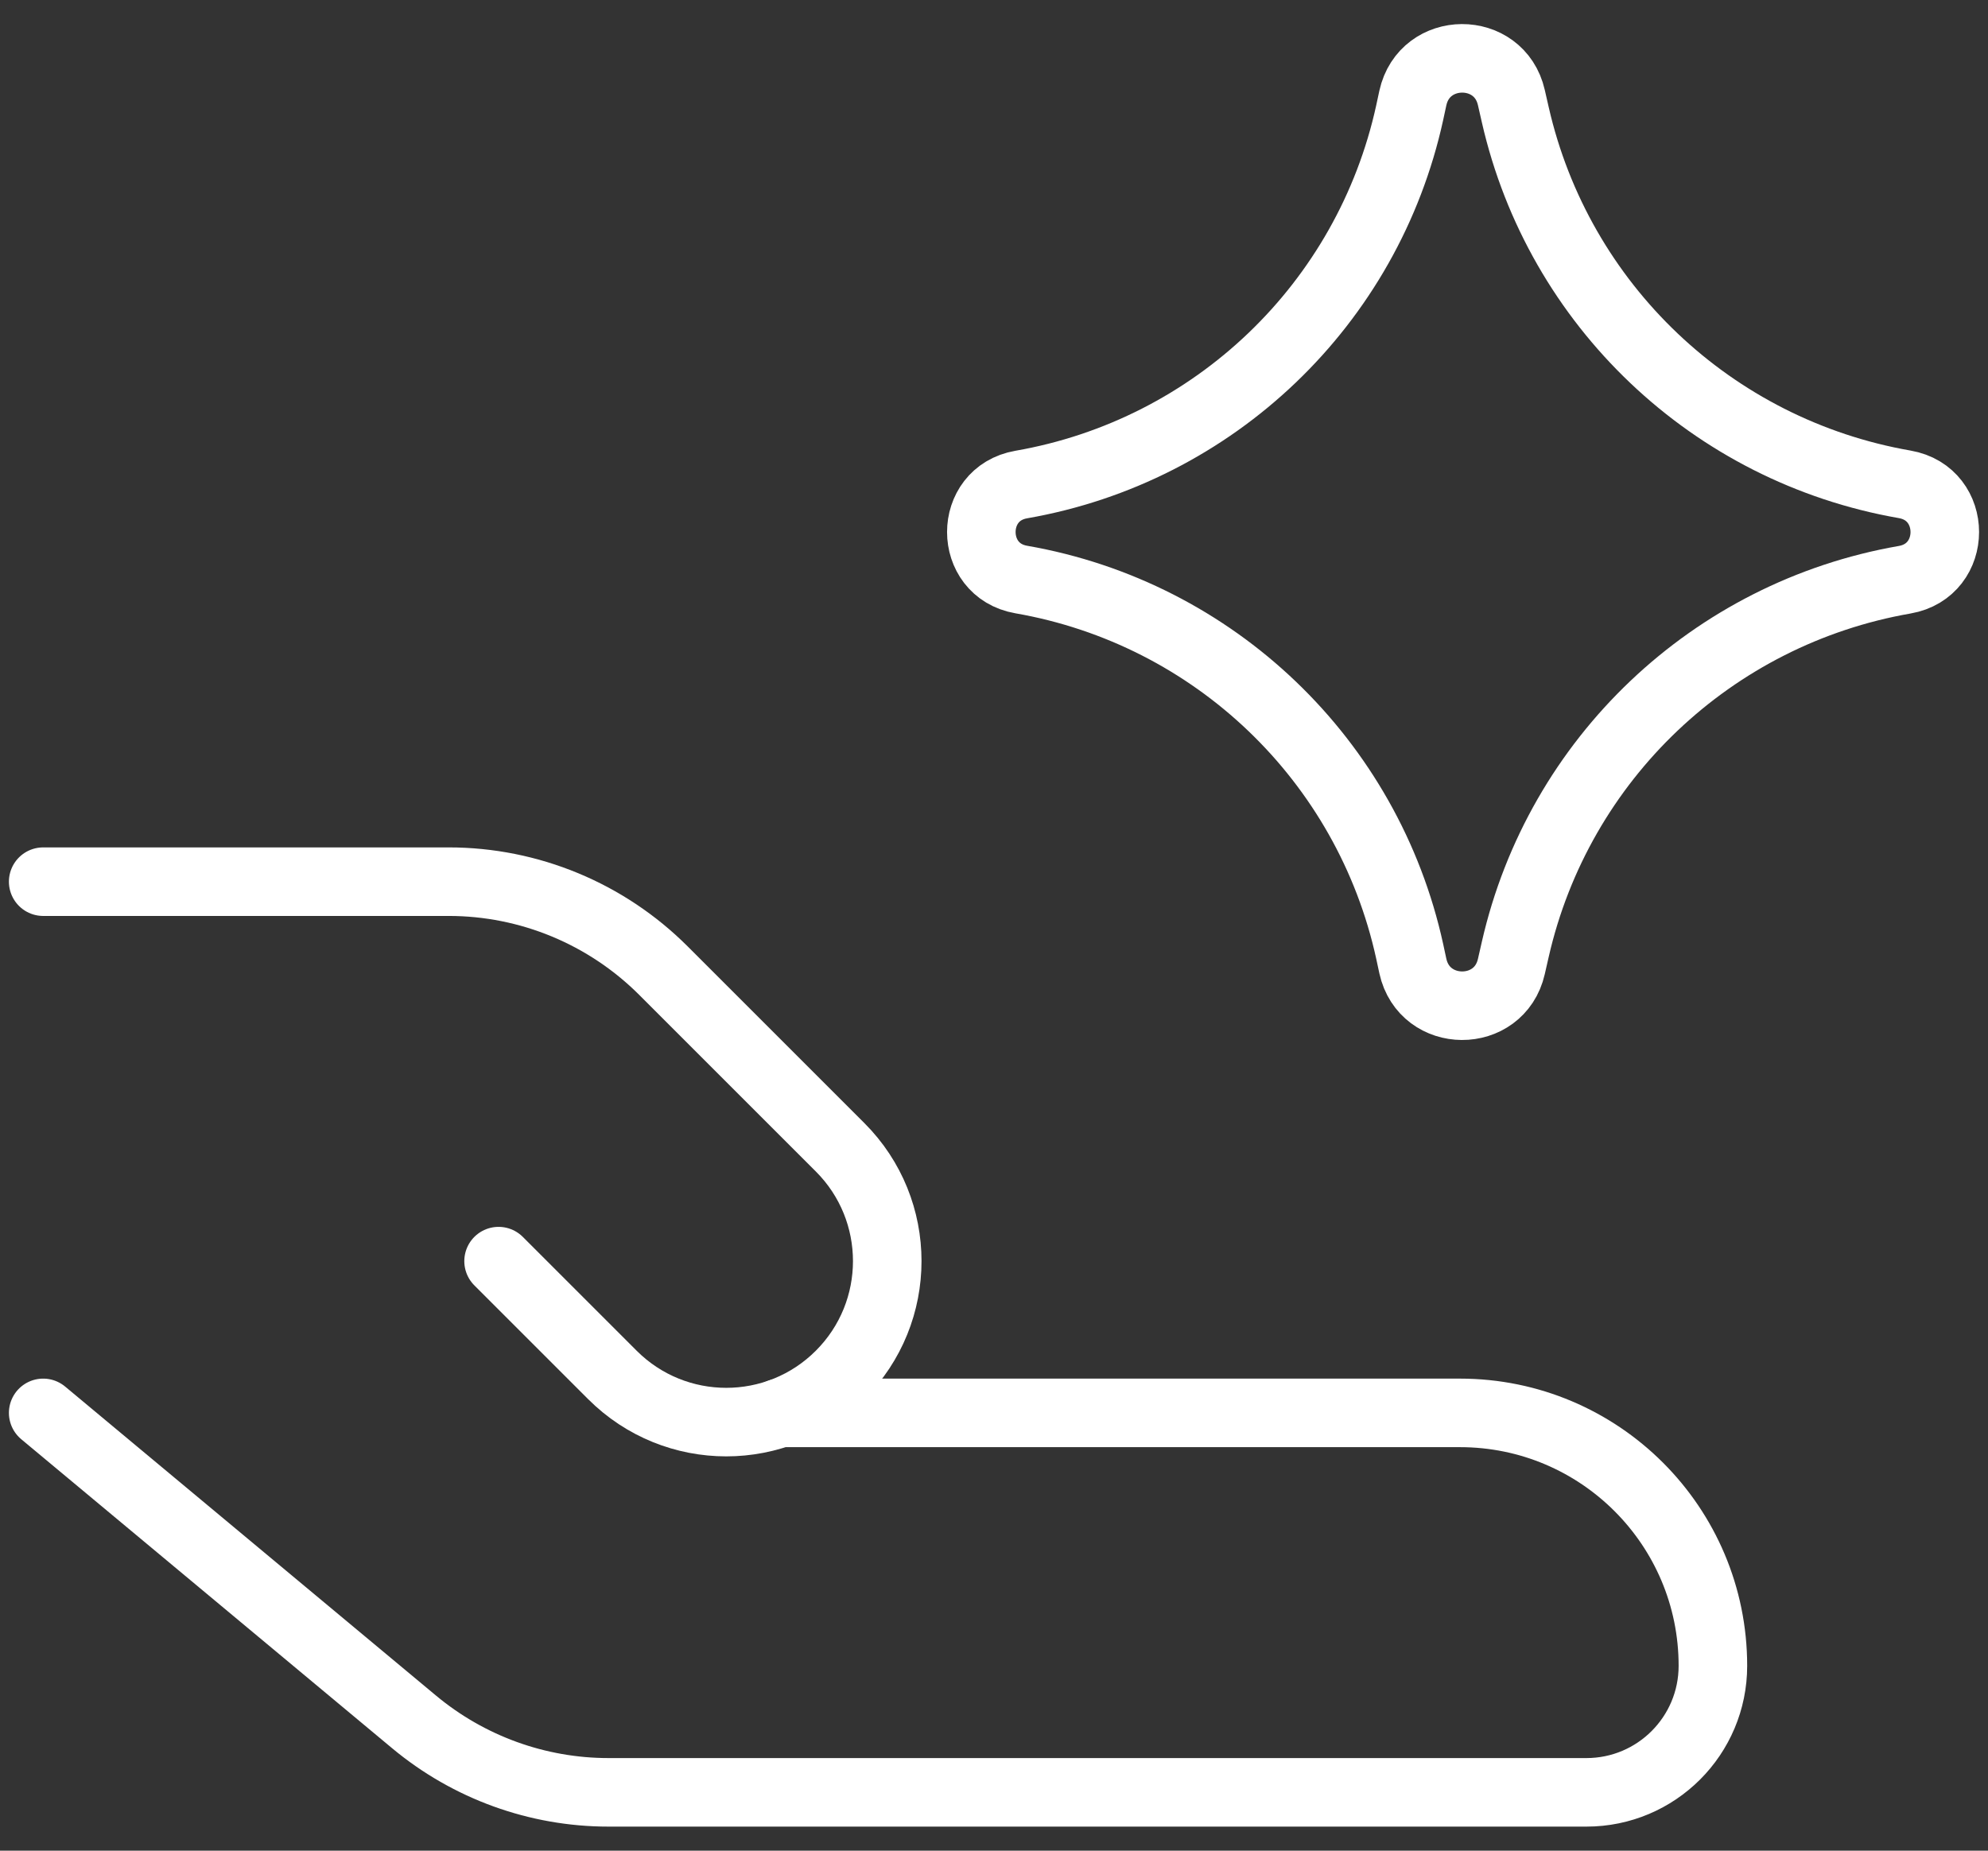
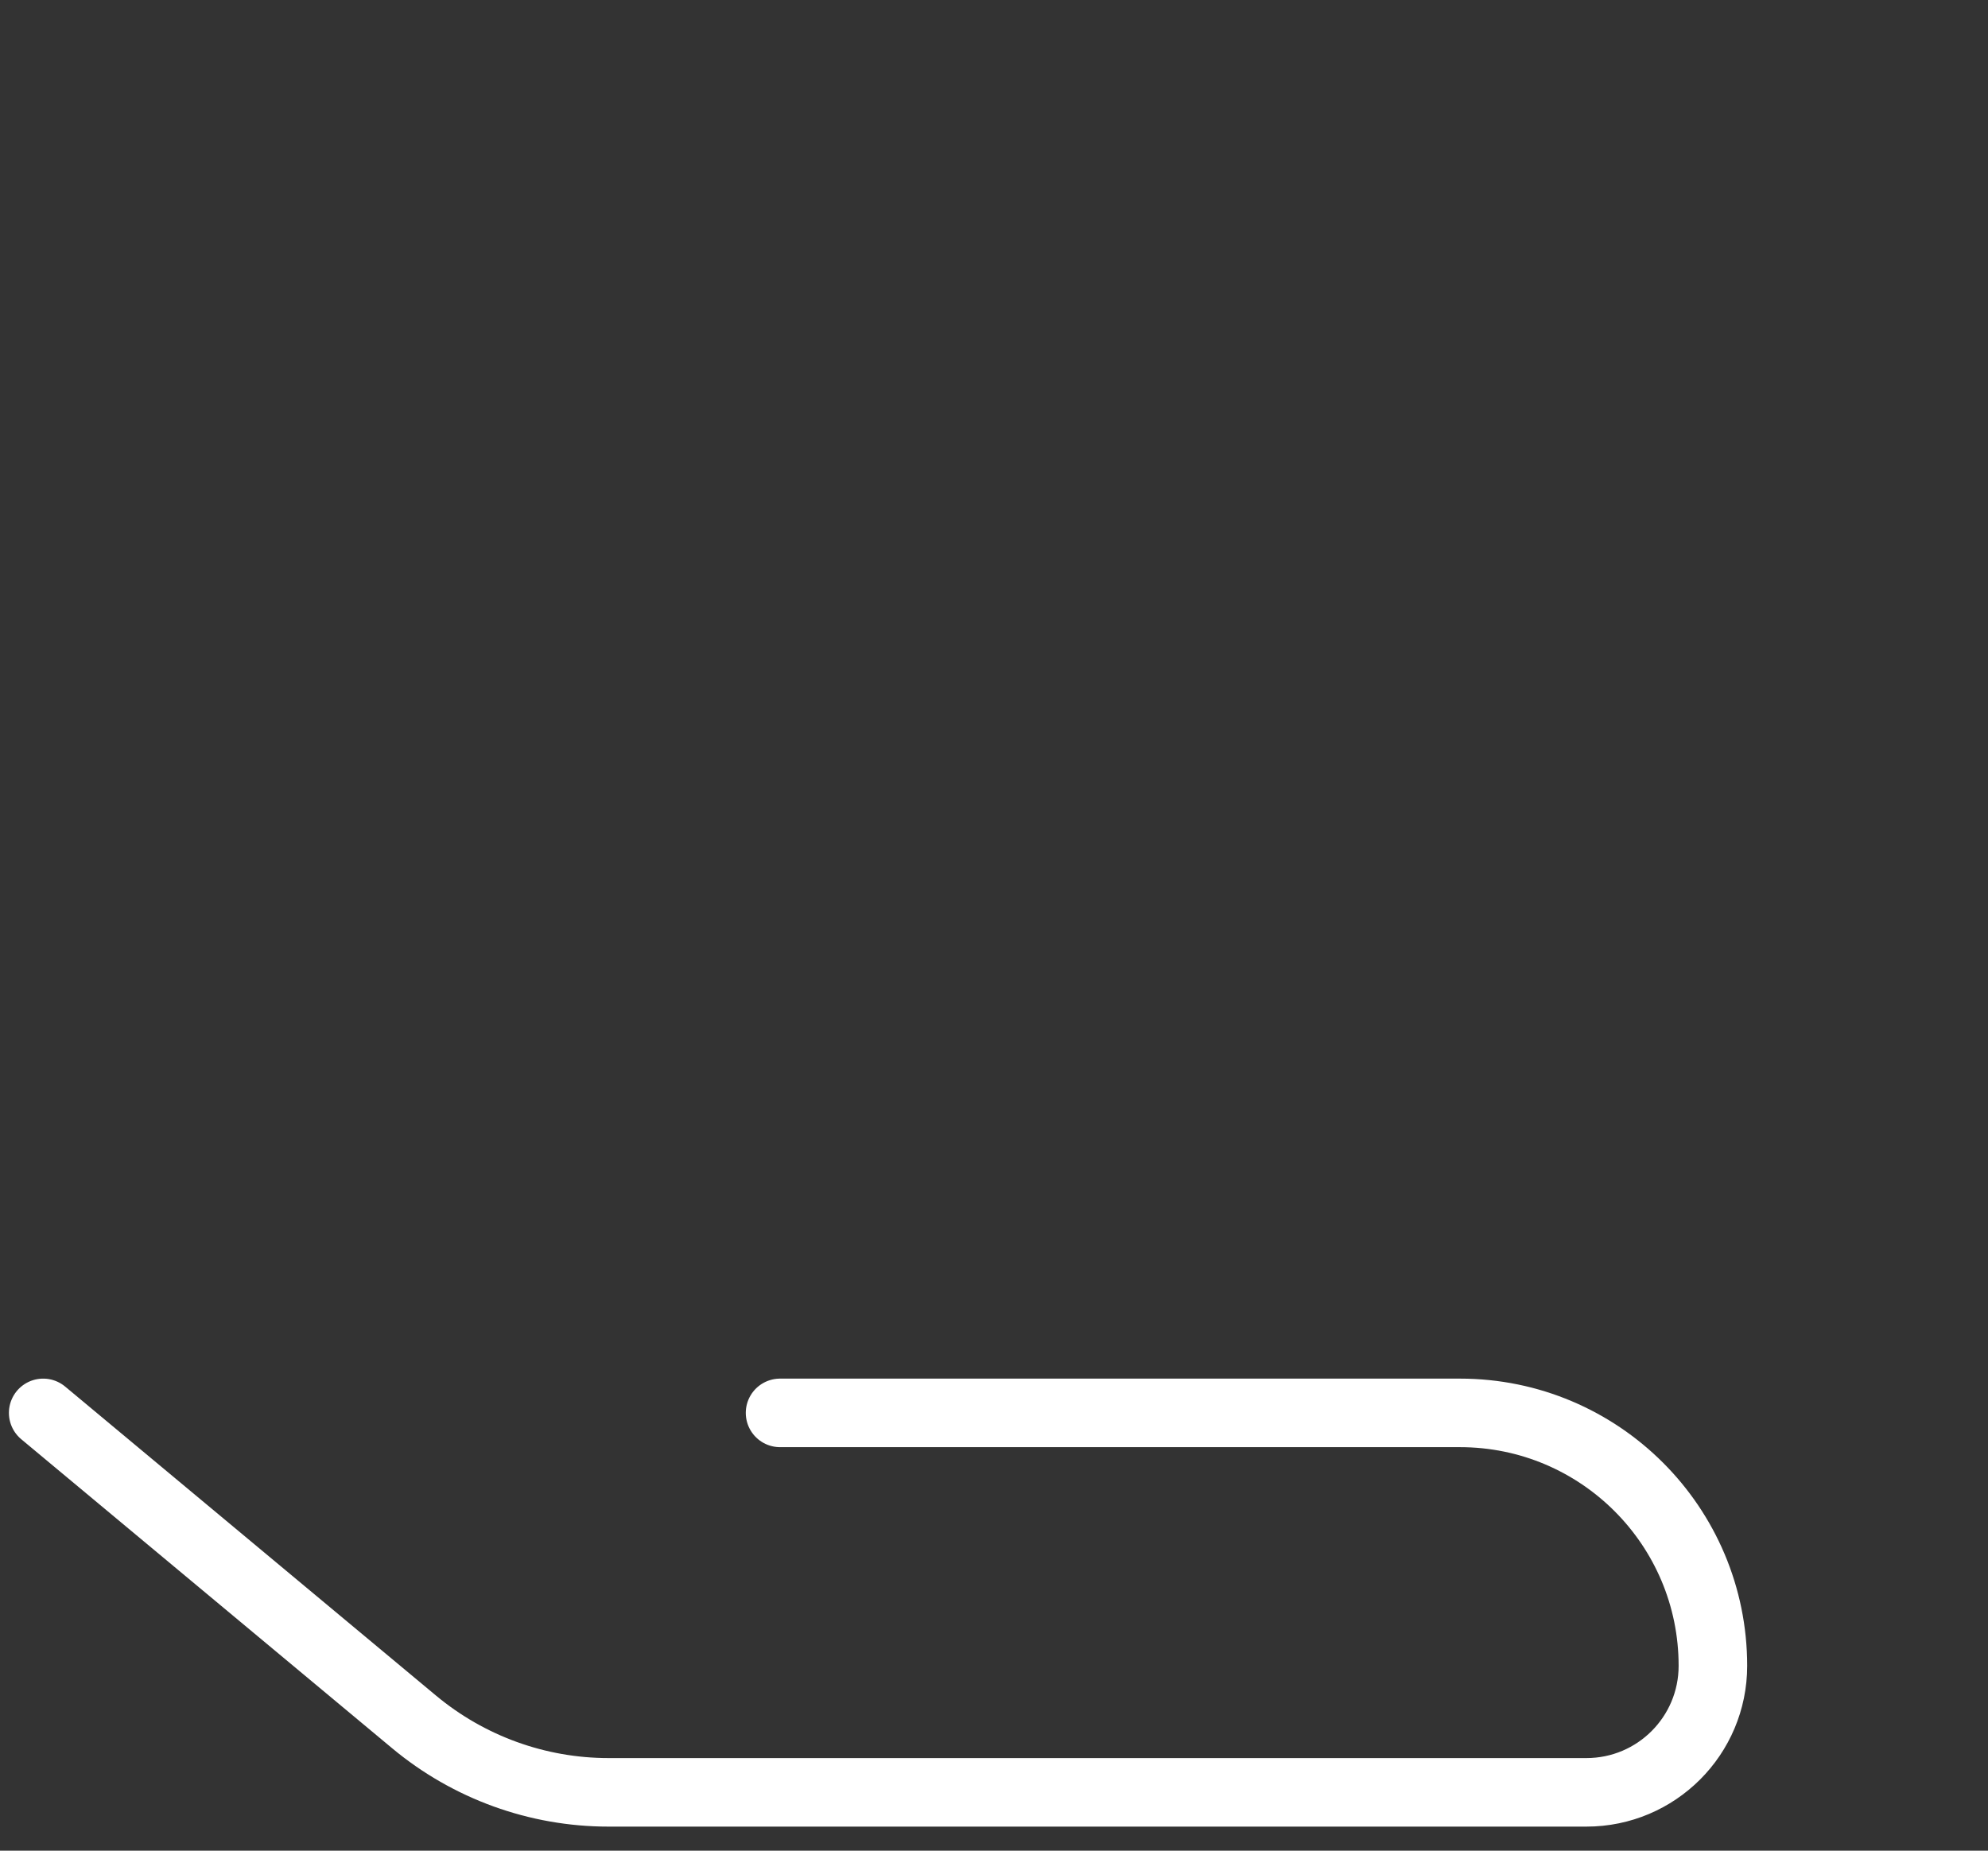
<svg xmlns="http://www.w3.org/2000/svg" width="29" height="27" viewBox="0 0 29 27" fill="none">
  <rect x="0" y="0" width="29" height="27" fill="#333333" stroke="none" />
  <path d="M0.63 20.613L6.041 25.122C6.837 25.785 7.84 26.149 8.876 26.149H23.142C24.161 26.149 24.987 25.323 24.987 24.303C24.987 22.265 23.335 20.613 21.297 20.613H11.379" stroke="white" stroke-linecap="round" stroke-linejoin="round" />
-   <path d="M7.273 18.399L8.933 20.059C9.851 20.977 11.338 20.977 12.255 20.059C13.172 19.142 13.172 17.655 12.255 16.738L9.677 14.16C8.846 13.33 7.72 12.863 6.546 12.863H0.63" stroke="white" stroke-linecap="round" stroke-linejoin="round" />
-   <path d="M14.898 8.455C14.121 8.32 14.121 7.204 14.898 7.069C17.713 6.579 19.953 4.435 20.564 1.644L20.61 1.43C20.779 0.662 21.872 0.657 22.047 1.423L22.104 1.673C22.737 4.451 24.977 6.577 27.784 7.066C28.565 7.201 28.565 8.323 27.784 8.458C24.977 8.947 22.737 11.073 22.104 13.851L22.047 14.101C21.872 14.867 20.779 14.862 20.61 14.094L20.564 13.88C19.953 11.089 17.713 8.945 14.898 8.455Z" stroke="white" stroke-linecap="round" stroke-linejoin="round" />
</svg>